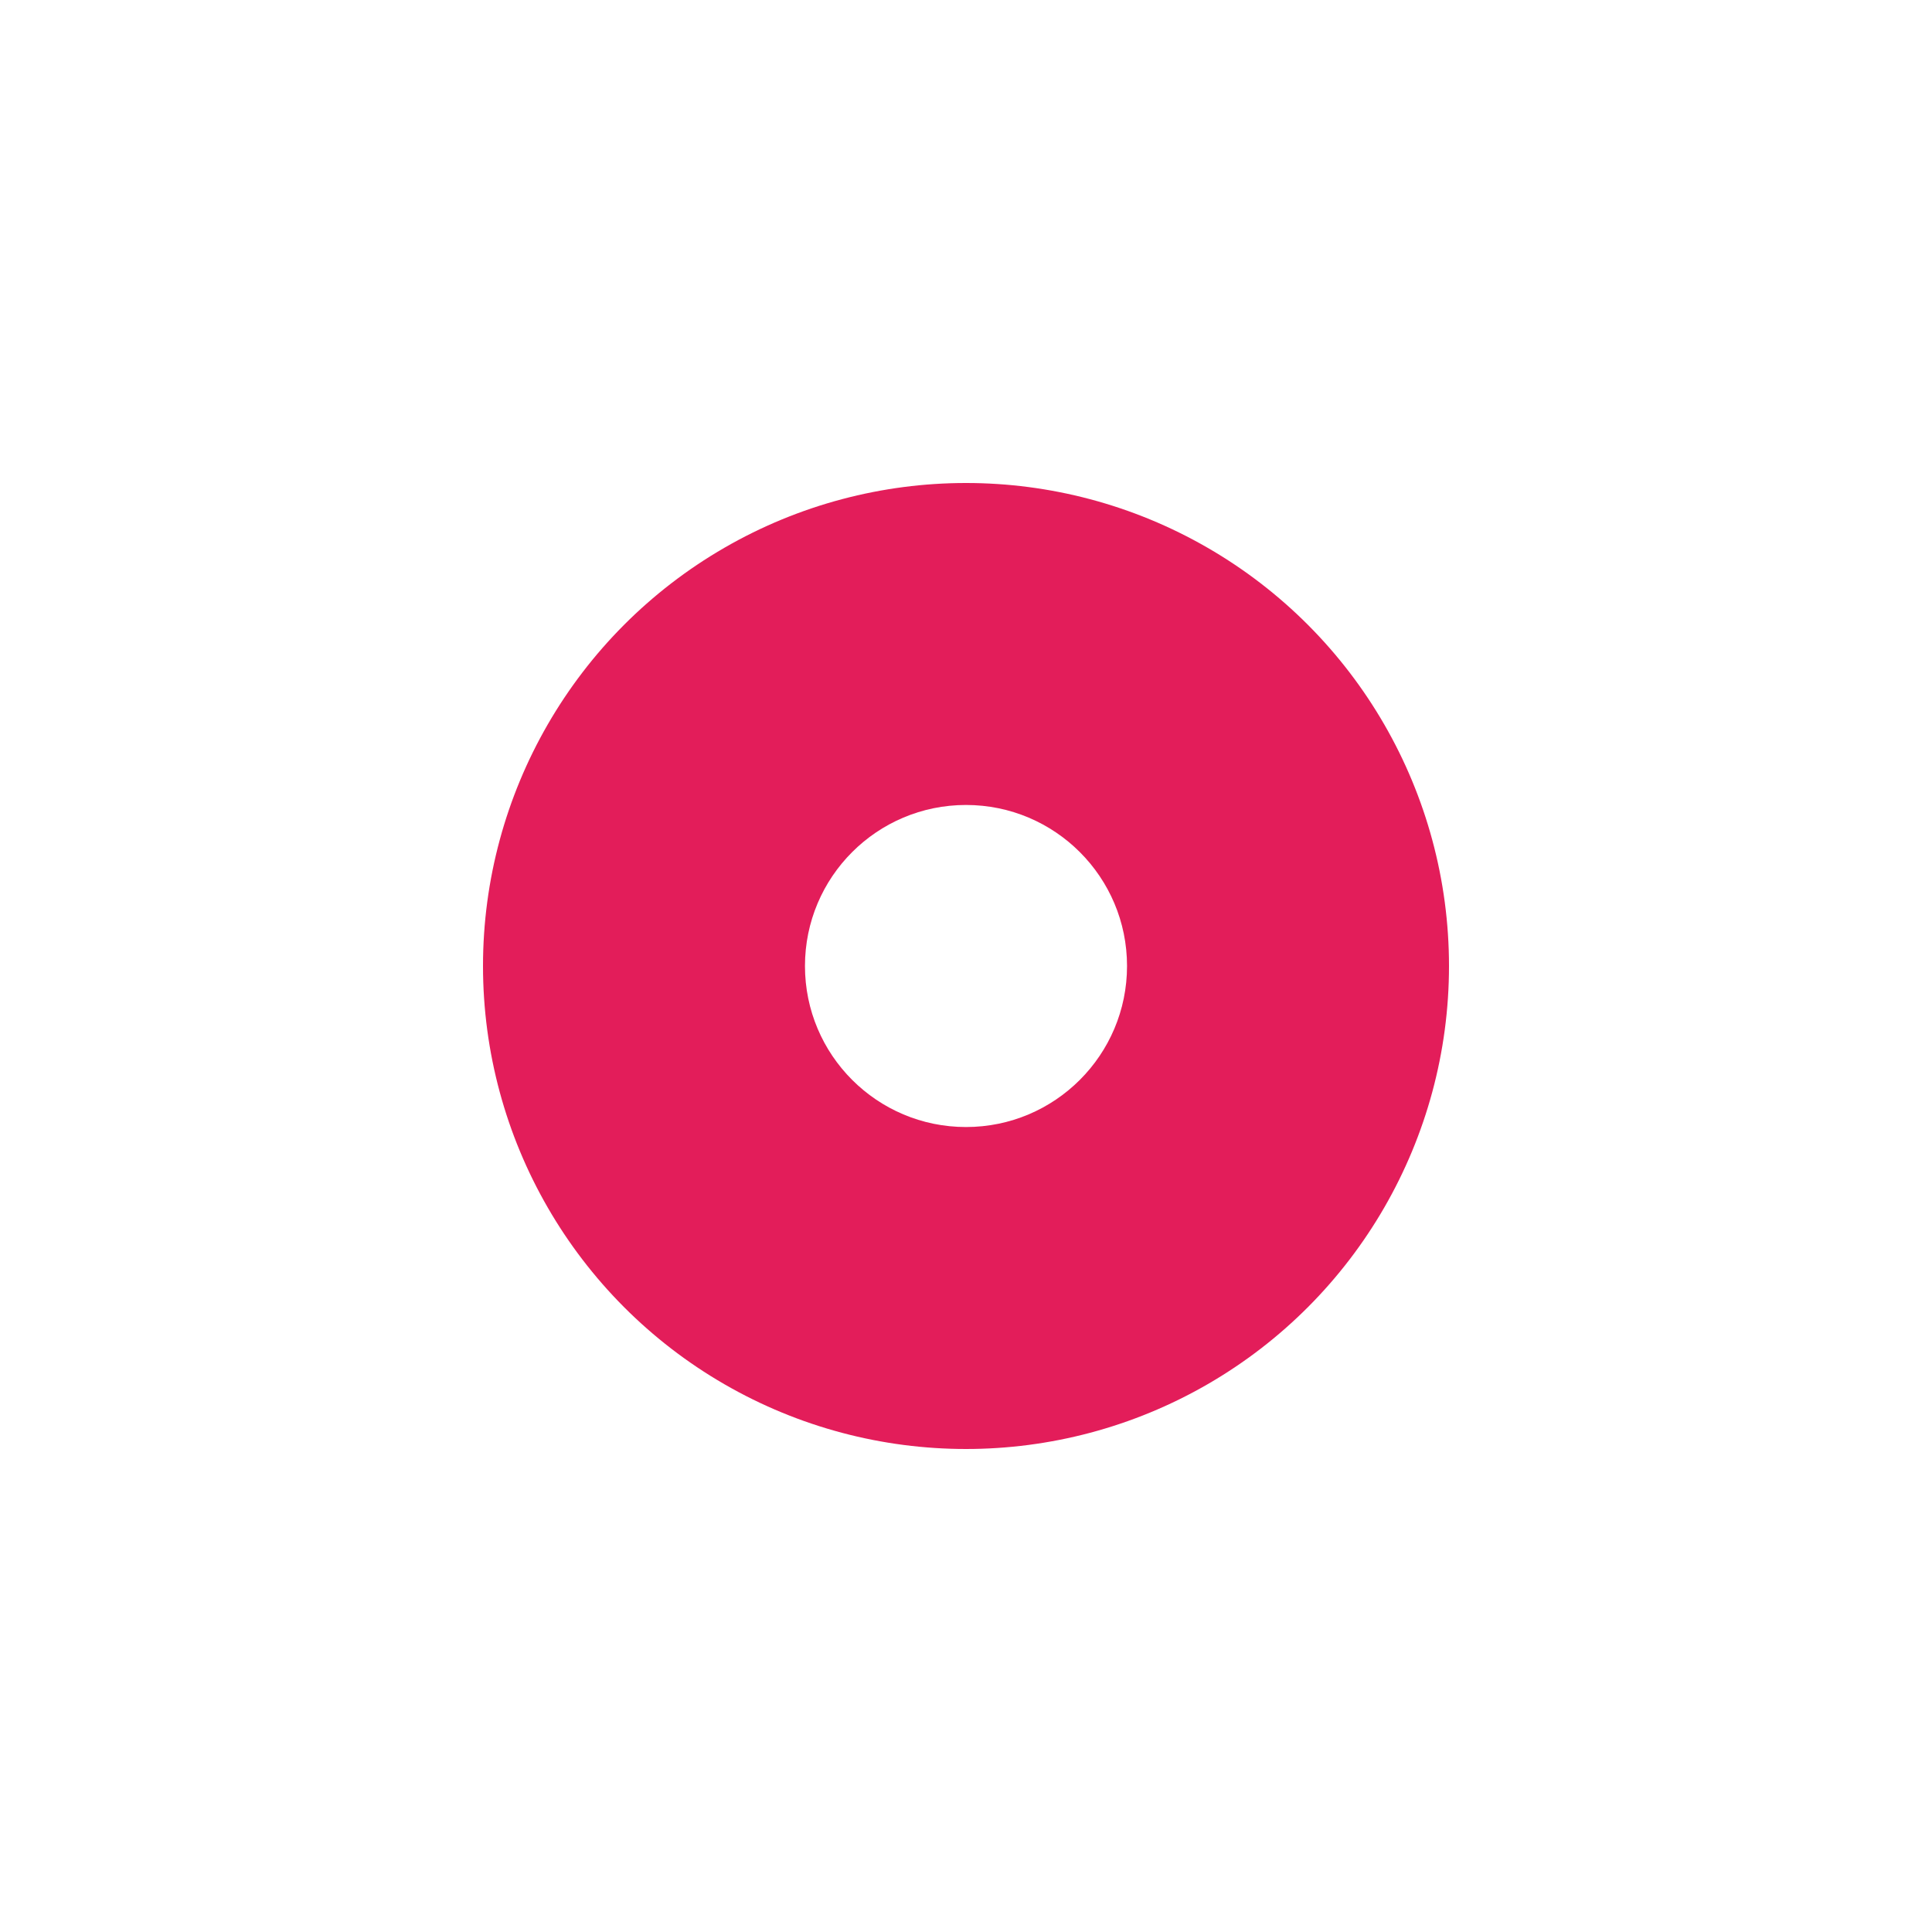
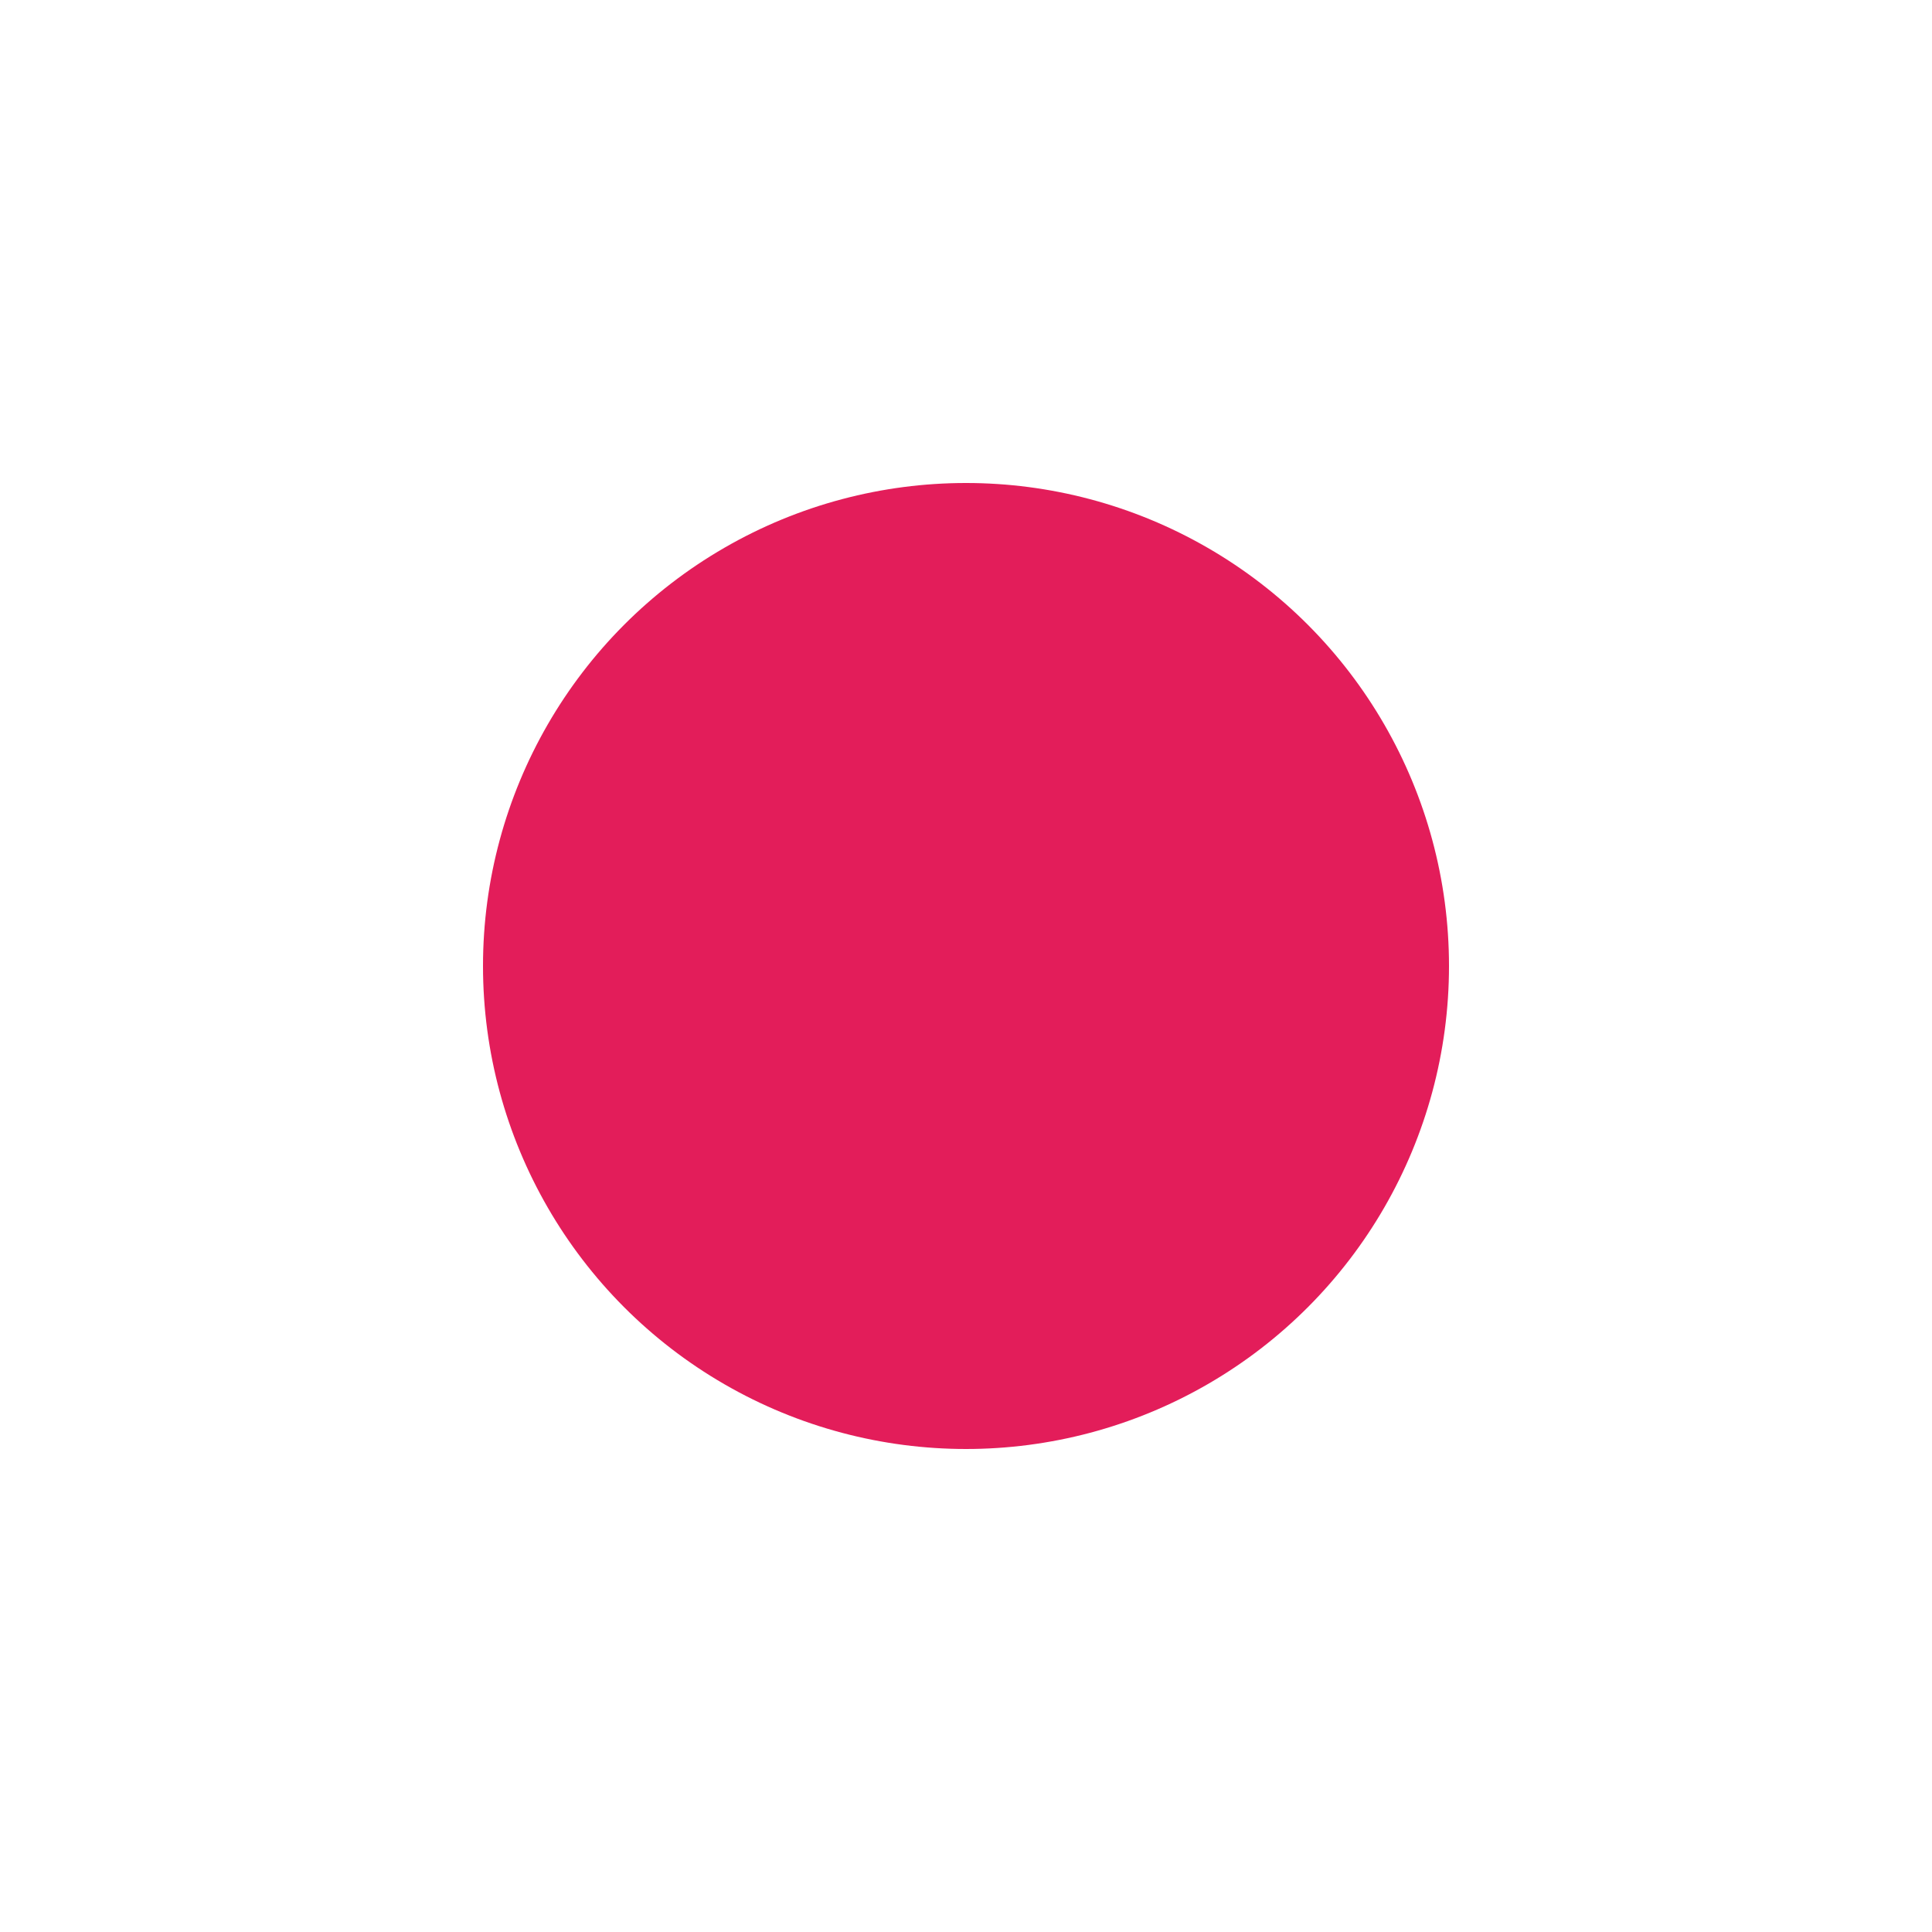
<svg xmlns="http://www.w3.org/2000/svg" width="20" height="20" viewBox="0 0 20 20" fill="none">
  <g filter="url(#filter0_f_46_521)">
    <circle cx="10" cy="10" r="5" fill="#E31D5A" />
  </g>
  <g filter="url(#filter1_f_46_521)">
-     <circle cx="10" cy="10" r="1.667" fill="white" />
-   </g>
+     </g>
  <defs>
    <filter id="filter0_f_46_521" x="0" y="0" width="20" height="20" filterUnits="userSpaceOnUse" color-interpolation-filters="sRGB">
      <feFlood flood-opacity="0" result="BackgroundImageFix" />
      <feBlend mode="normal" in="SourceGraphic" in2="BackgroundImageFix" result="shape" />
      <feGaussianBlur stdDeviation="2.5" result="effect1_foregroundBlur_46_521" />
    </filter>
    <filter id="filter1_f_46_521" x="6.333" y="6.333" width="7.333" height="7.333" filterUnits="userSpaceOnUse" color-interpolation-filters="sRGB">
      <feFlood flood-opacity="0" result="BackgroundImageFix" />
      <feBlend mode="normal" in="SourceGraphic" in2="BackgroundImageFix" result="shape" />
      <feGaussianBlur stdDeviation="1" result="effect1_foregroundBlur_46_521" />
    </filter>
  </defs>
</svg>